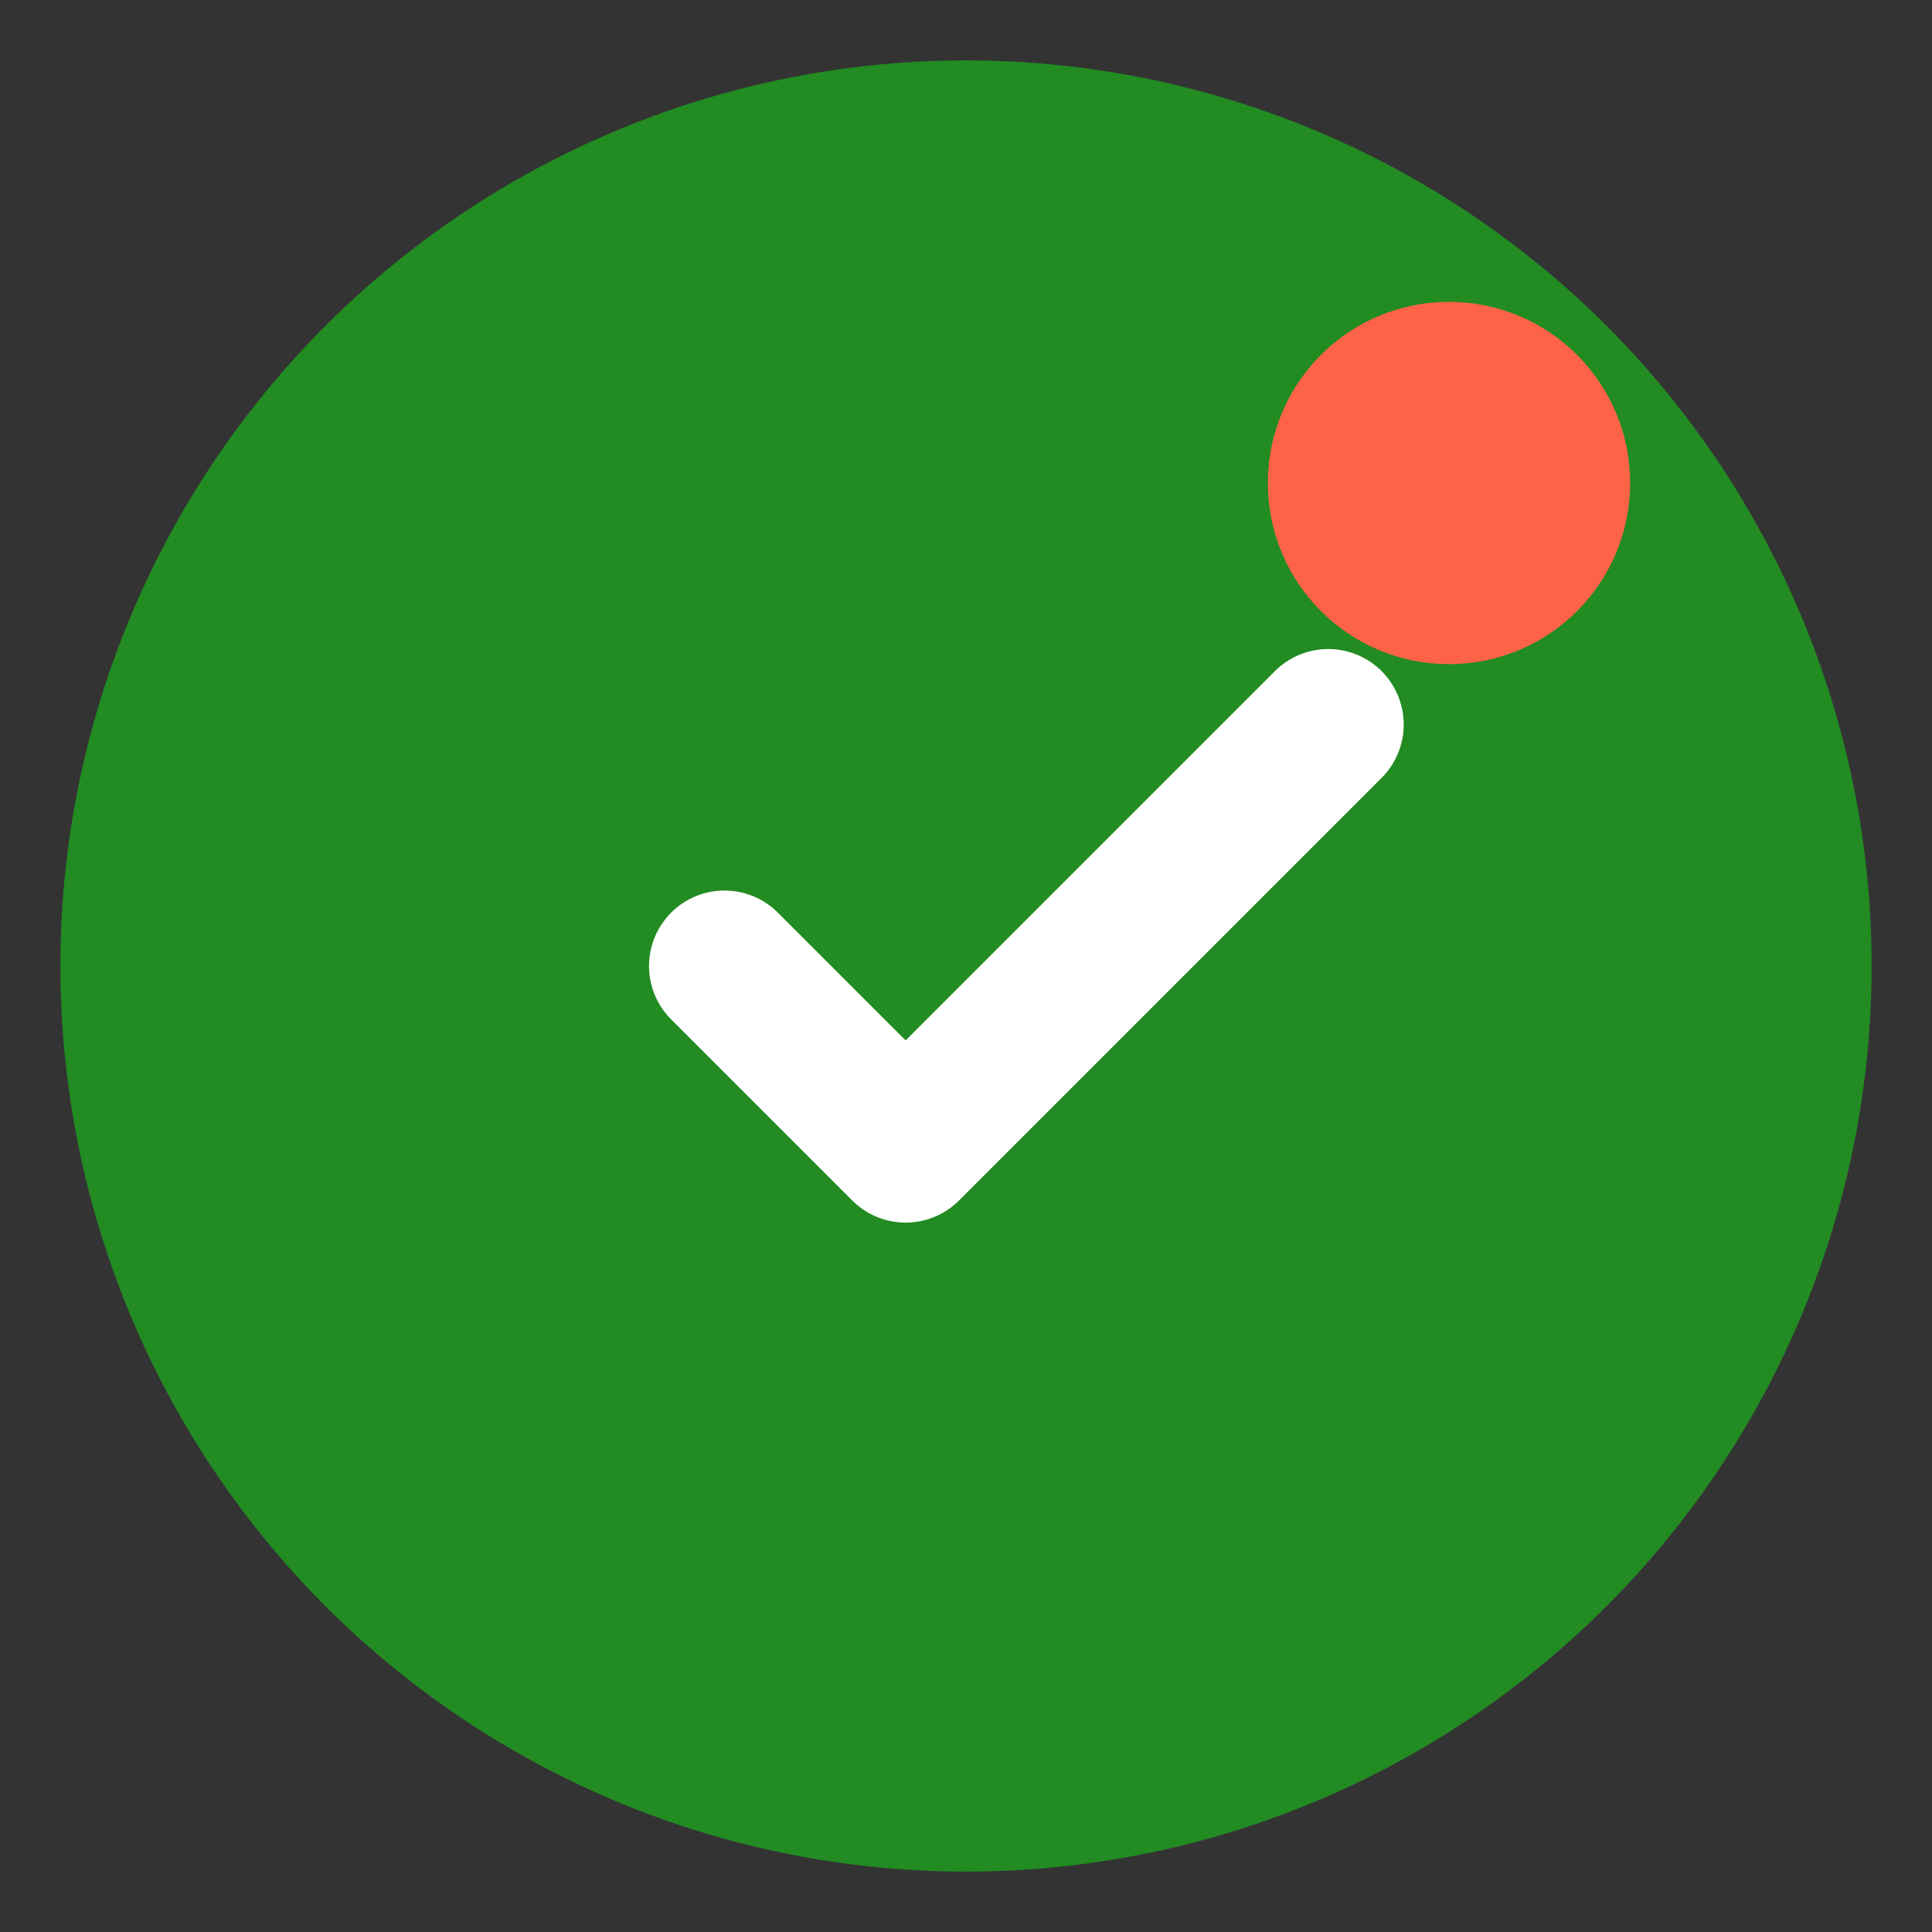
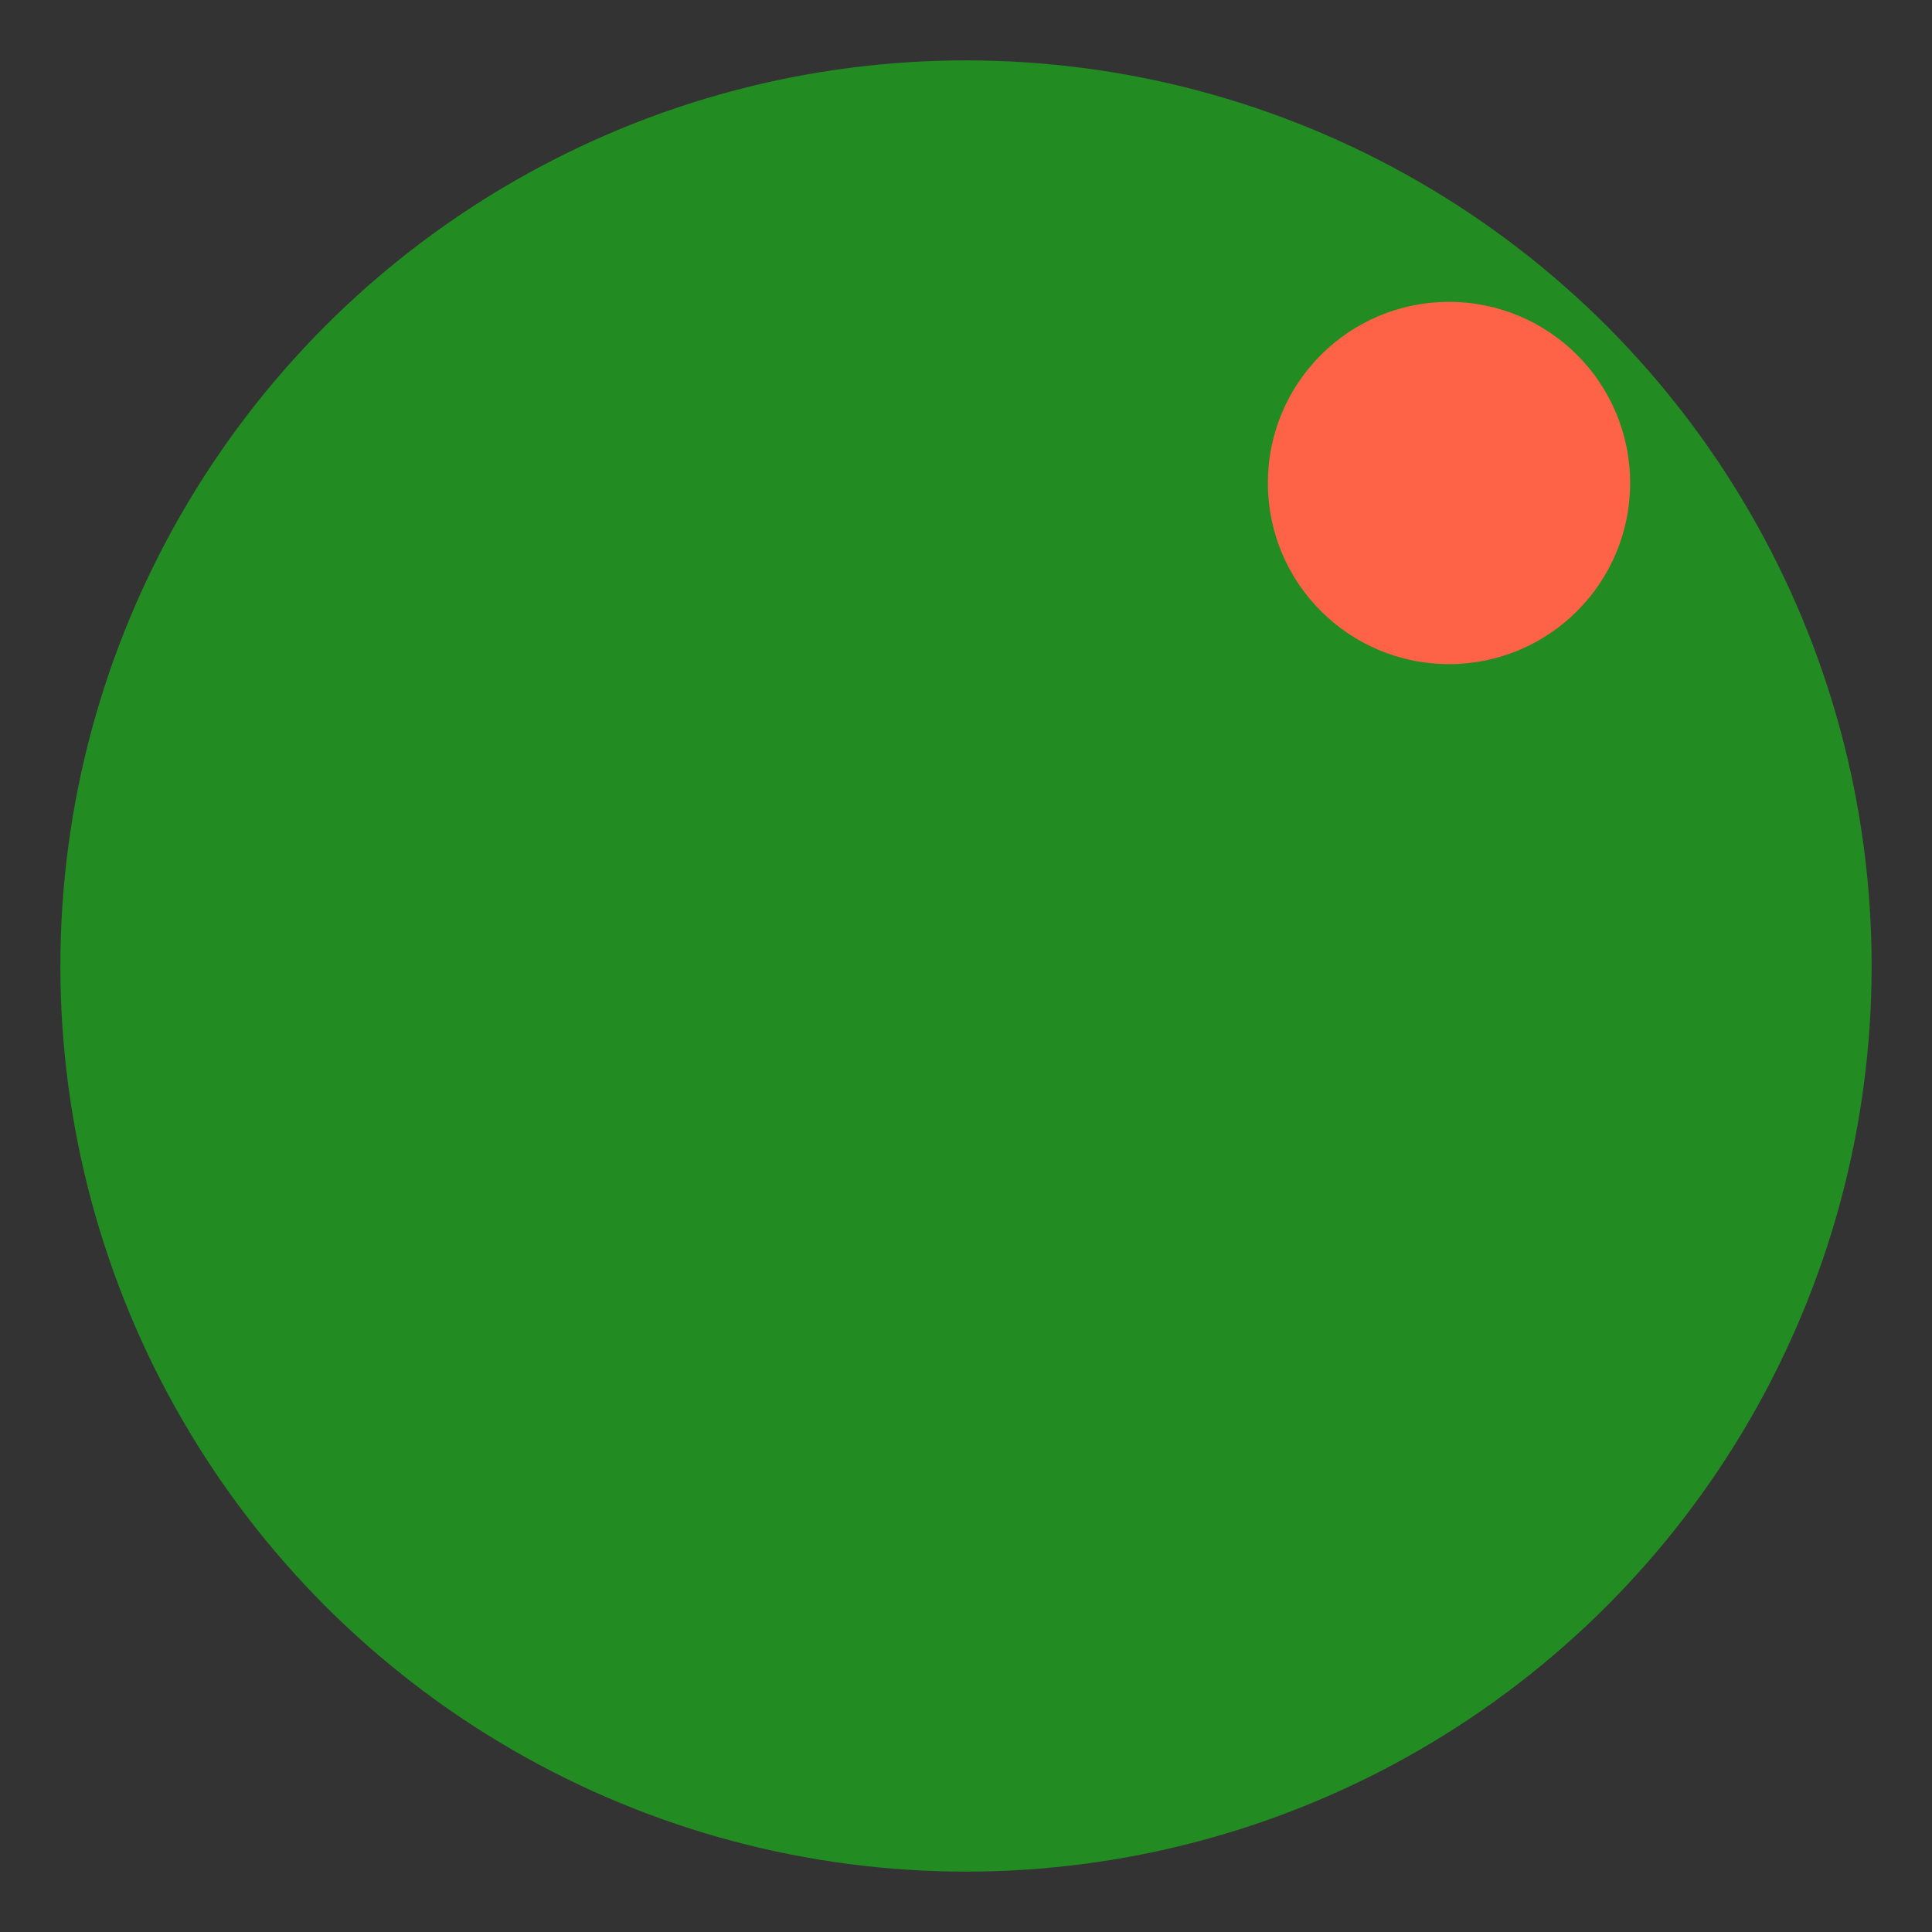
<svg xmlns="http://www.w3.org/2000/svg" viewBox="0 0 32 32" width="32" height="32">
  <rect x="0" y="0" width="32" height="32" fill="#333333" stroke="none" />
  <defs>
    <style>
      .icon-bg {
        fill: #228b22;
      }
      .icon-check {
        fill: #ffffff;
      }
      .icon-accent {
        fill: #ff6347;
      }
    </style>
  </defs>
  <circle cx="16" cy="16" r="15" class="icon-bg" />
-   <path d="M12 16l3 3 7-7" stroke="#FFFFFF" stroke-width="2.5" fill="none" stroke-linecap="round" stroke-linejoin="round" />
  <circle cx="24" cy="8" r="3" class="icon-accent" />
</svg>